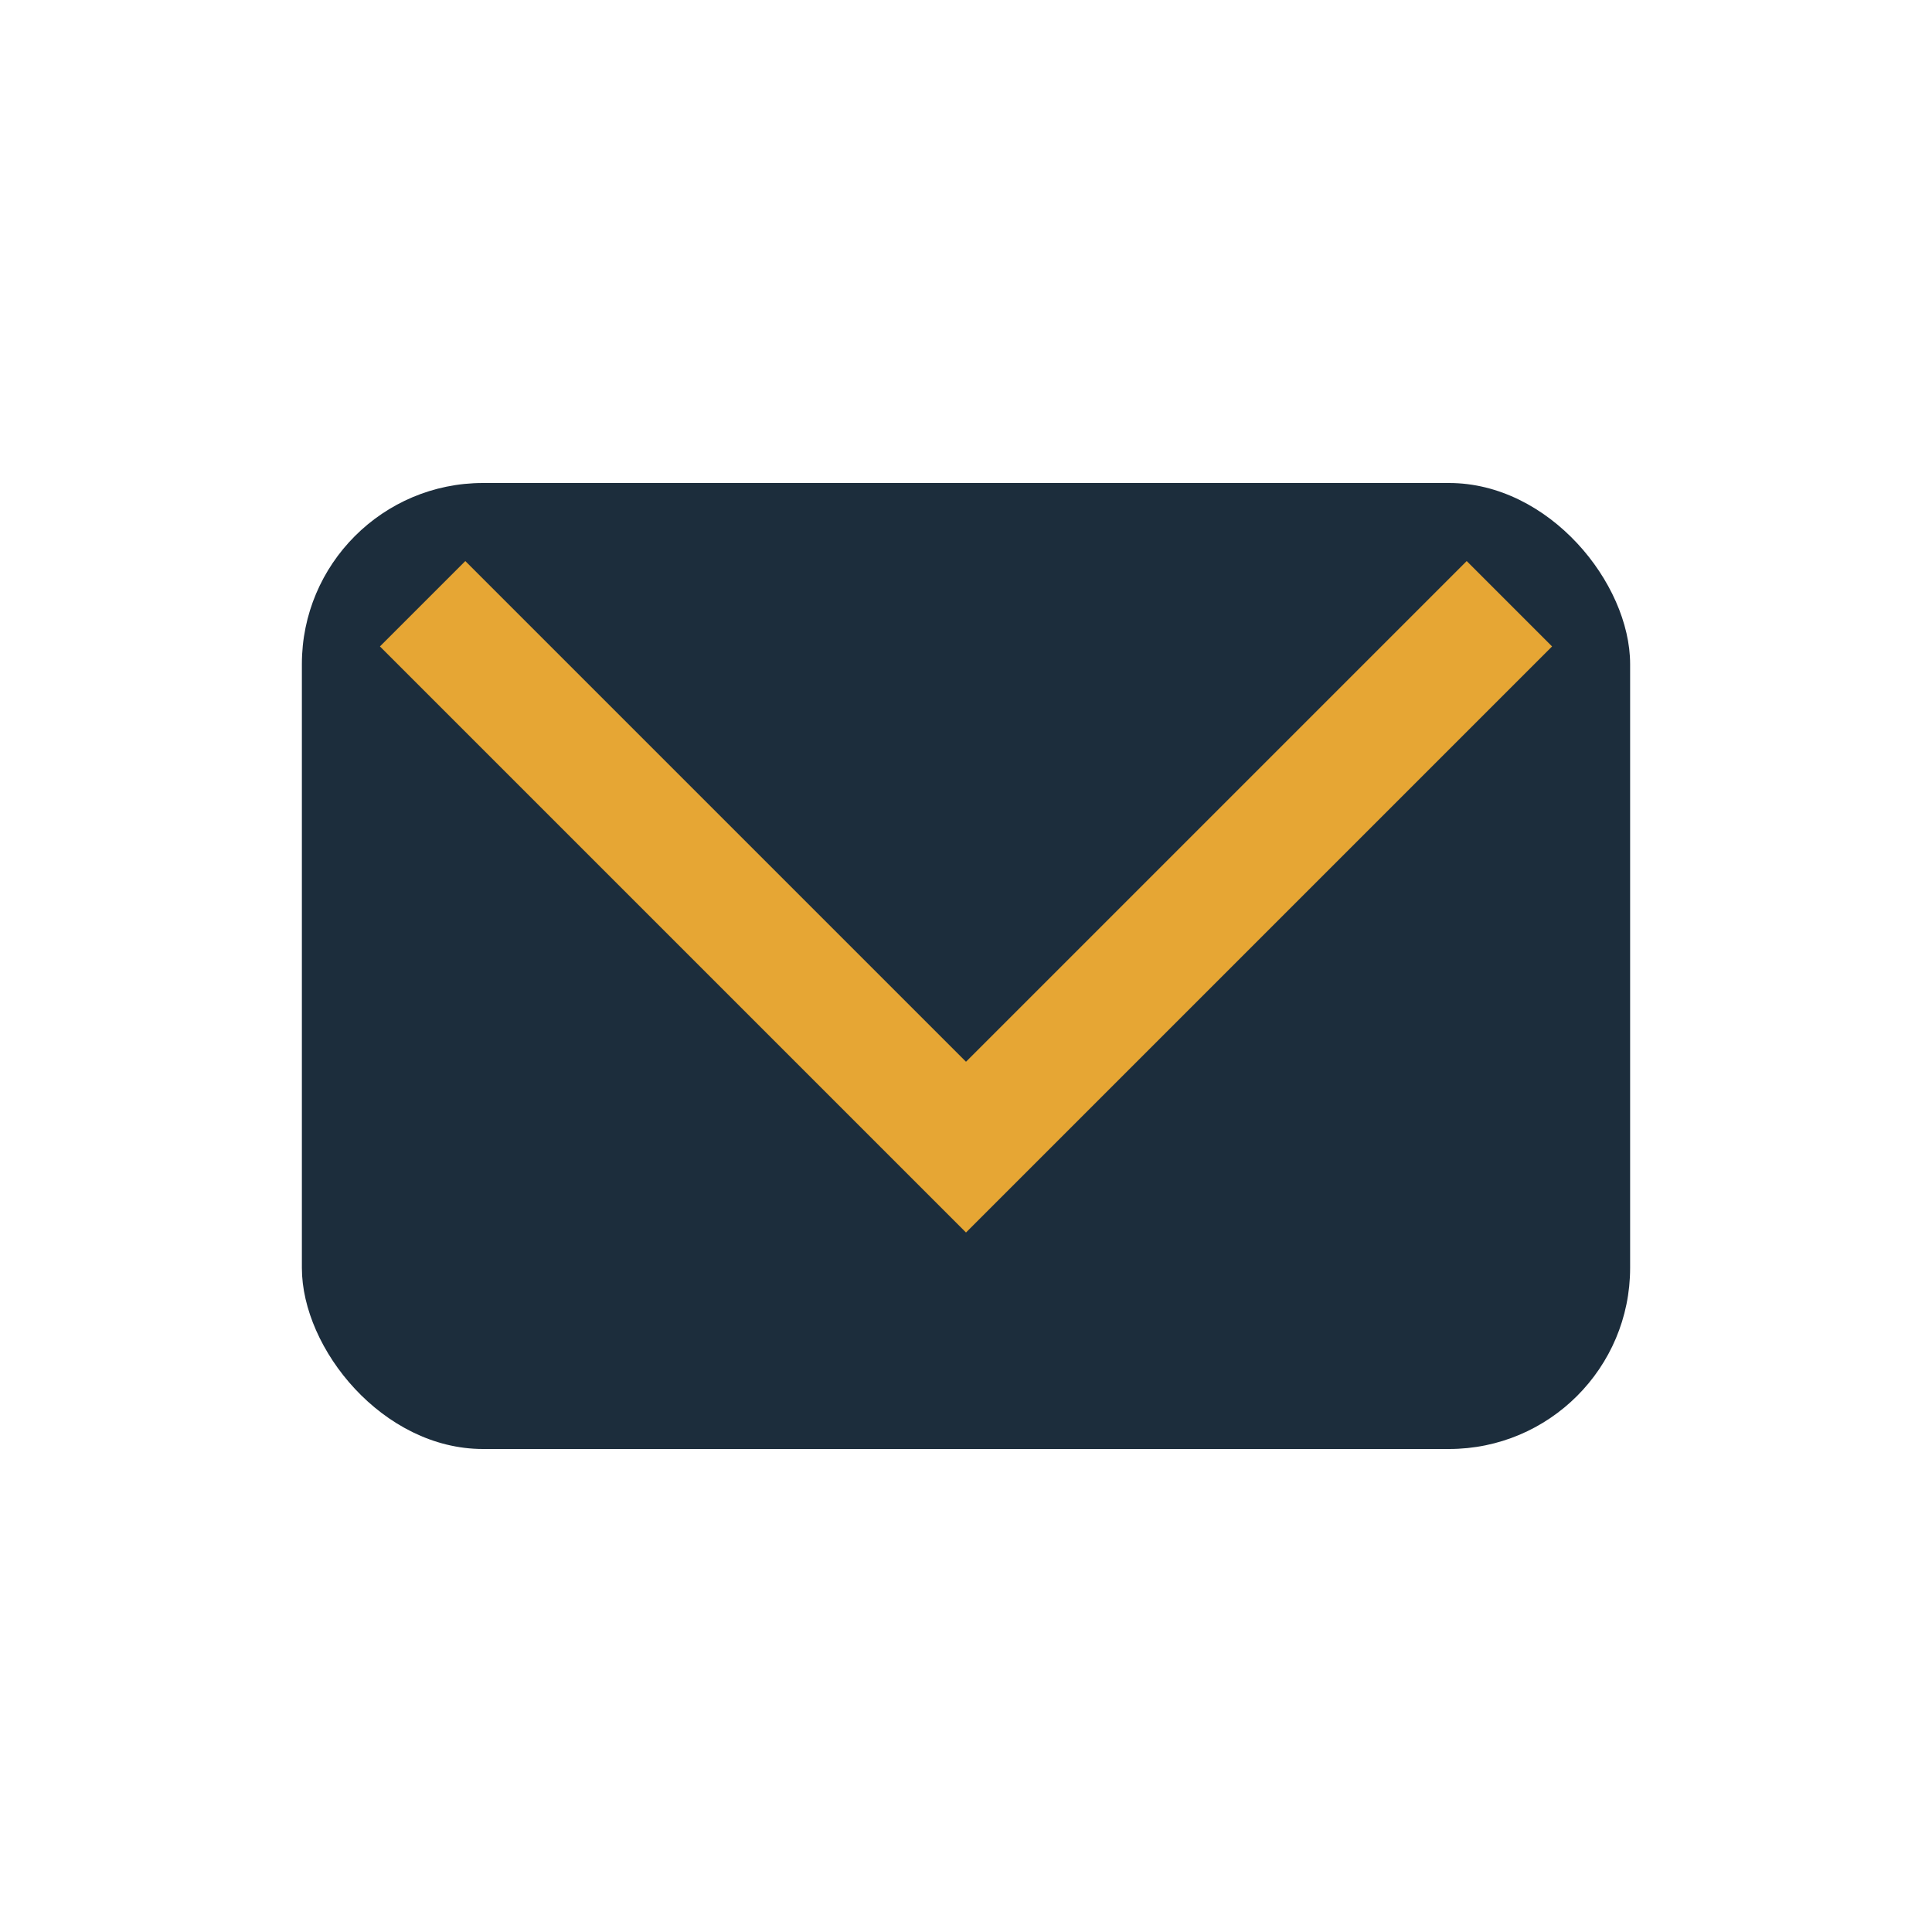
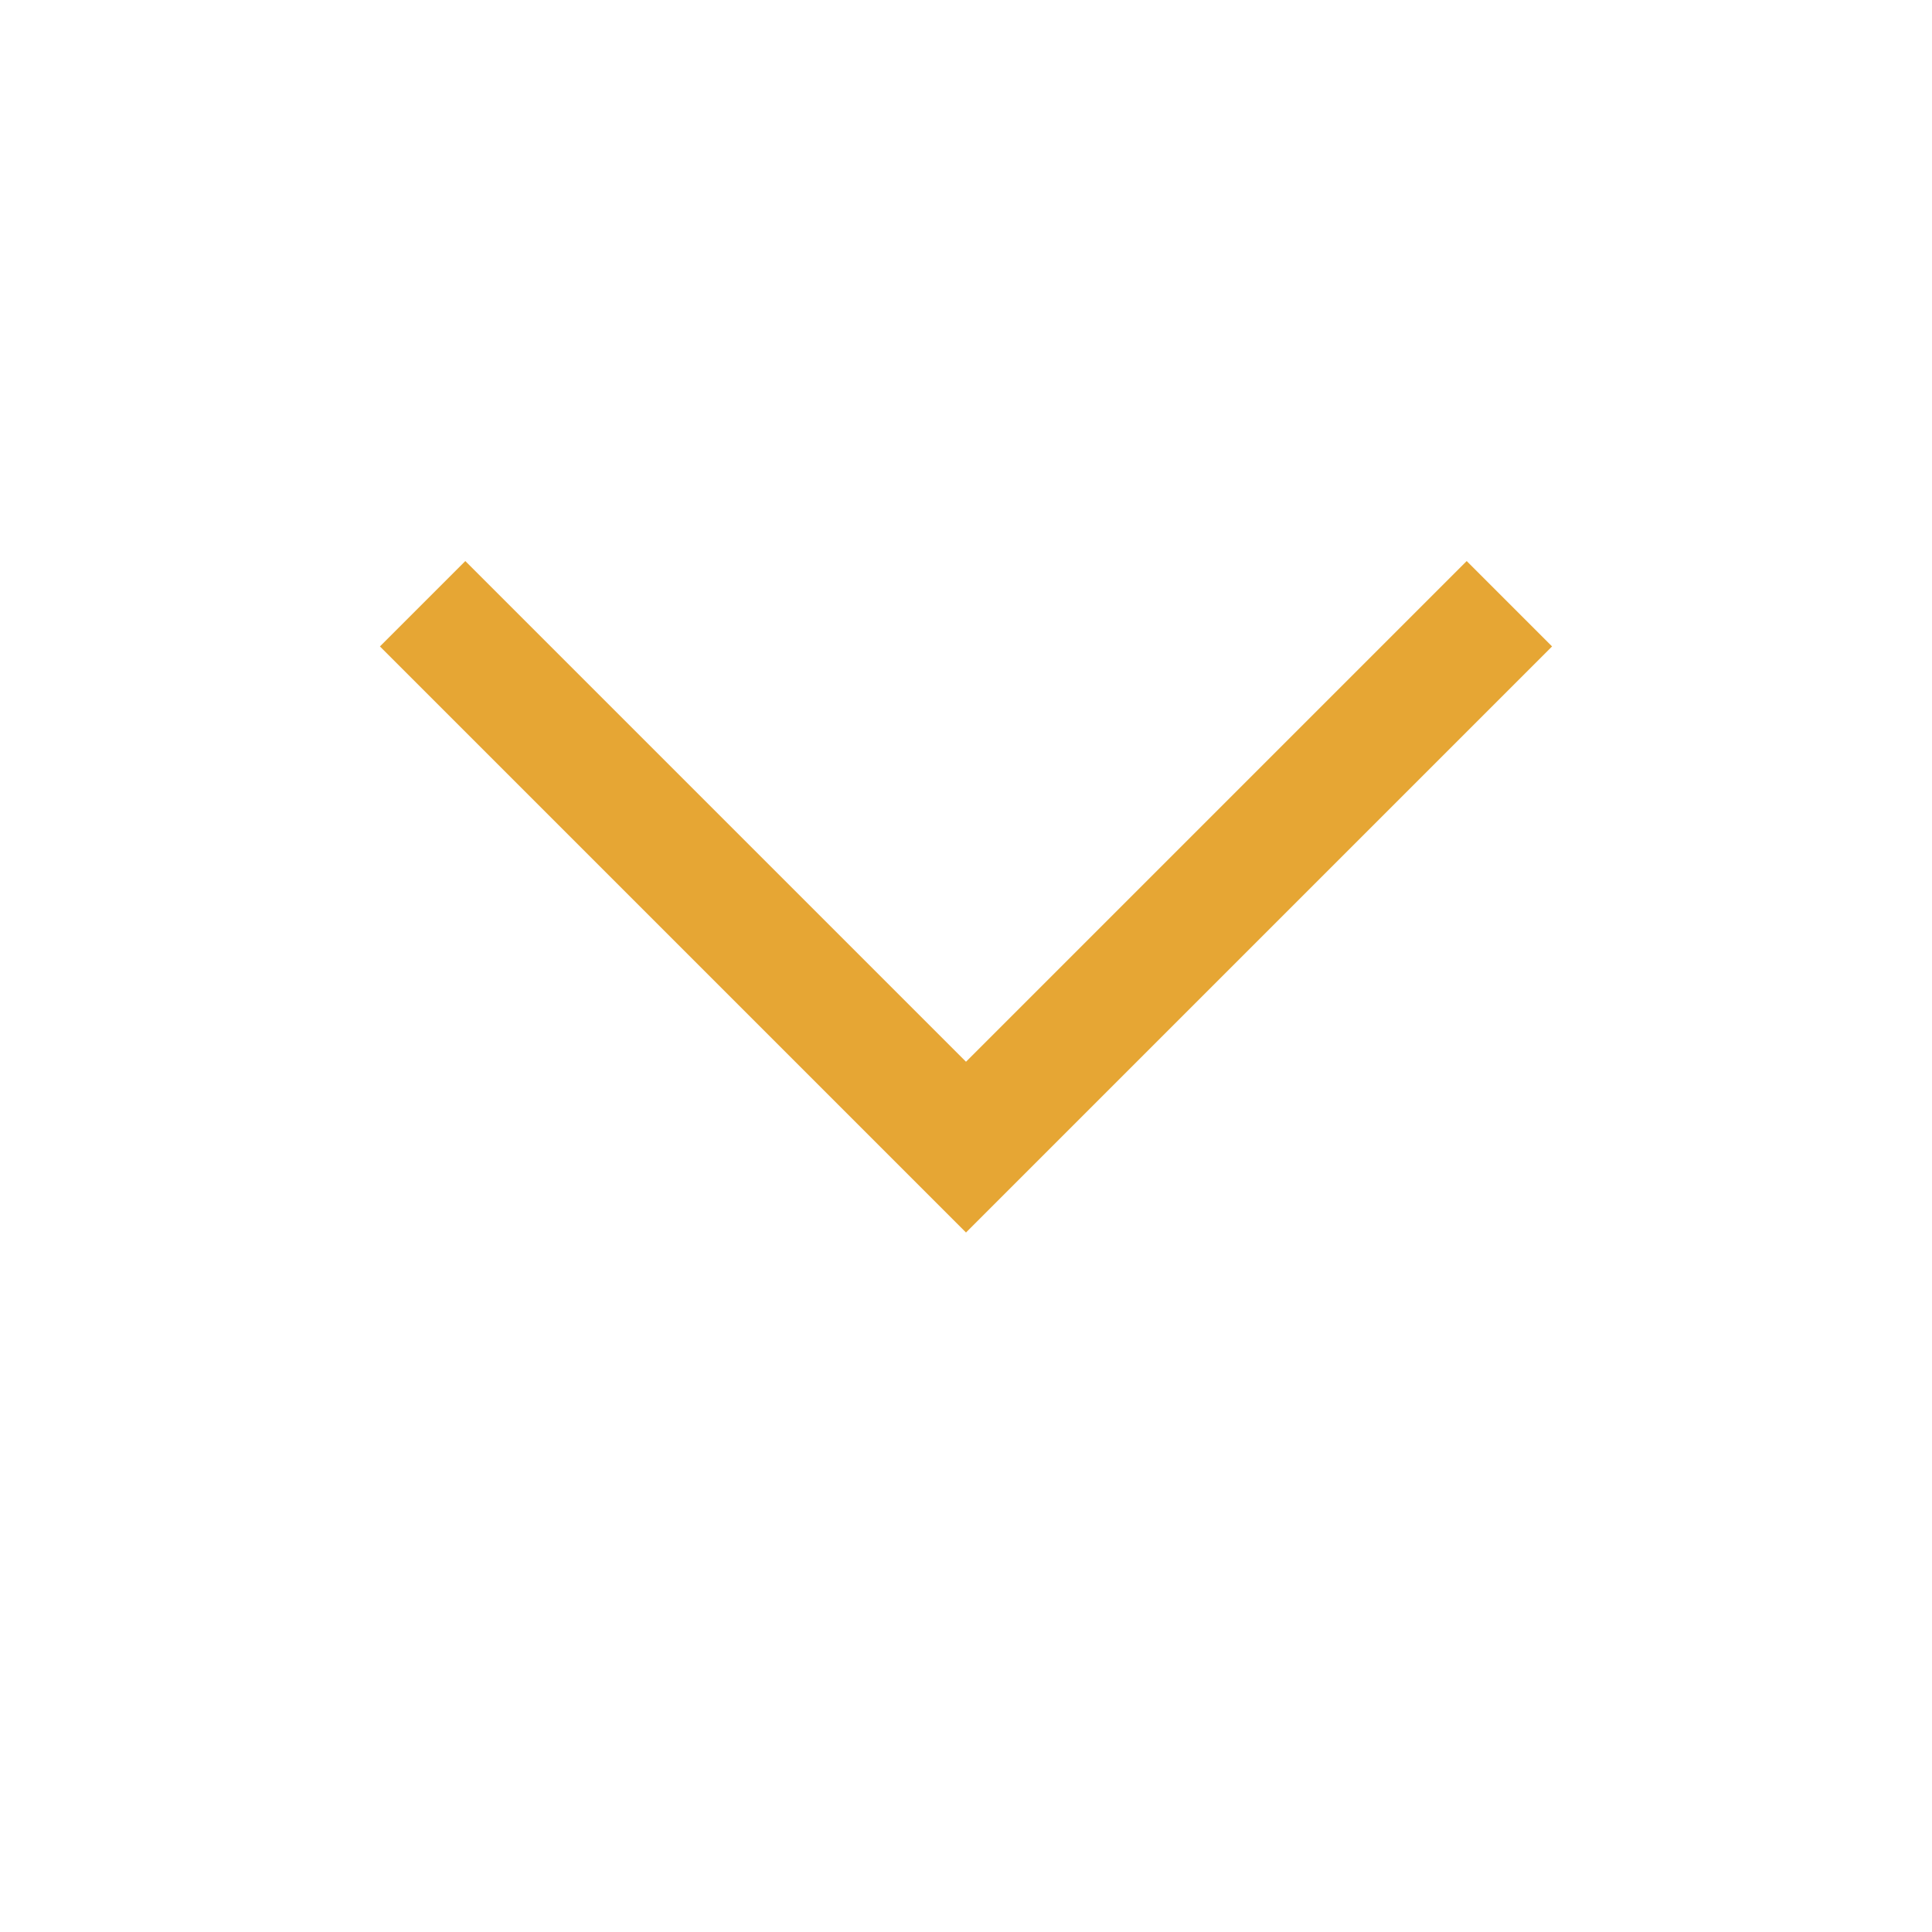
<svg xmlns="http://www.w3.org/2000/svg" width="32" height="32" viewBox="0 0 32 32">
-   <rect x="5" y="8" width="22" height="16" rx="3" fill="#1C2D3C" />
  <polyline points="7,10 16,19 25,10" fill="none" stroke="#E6A634" stroke-width="2" />
</svg>